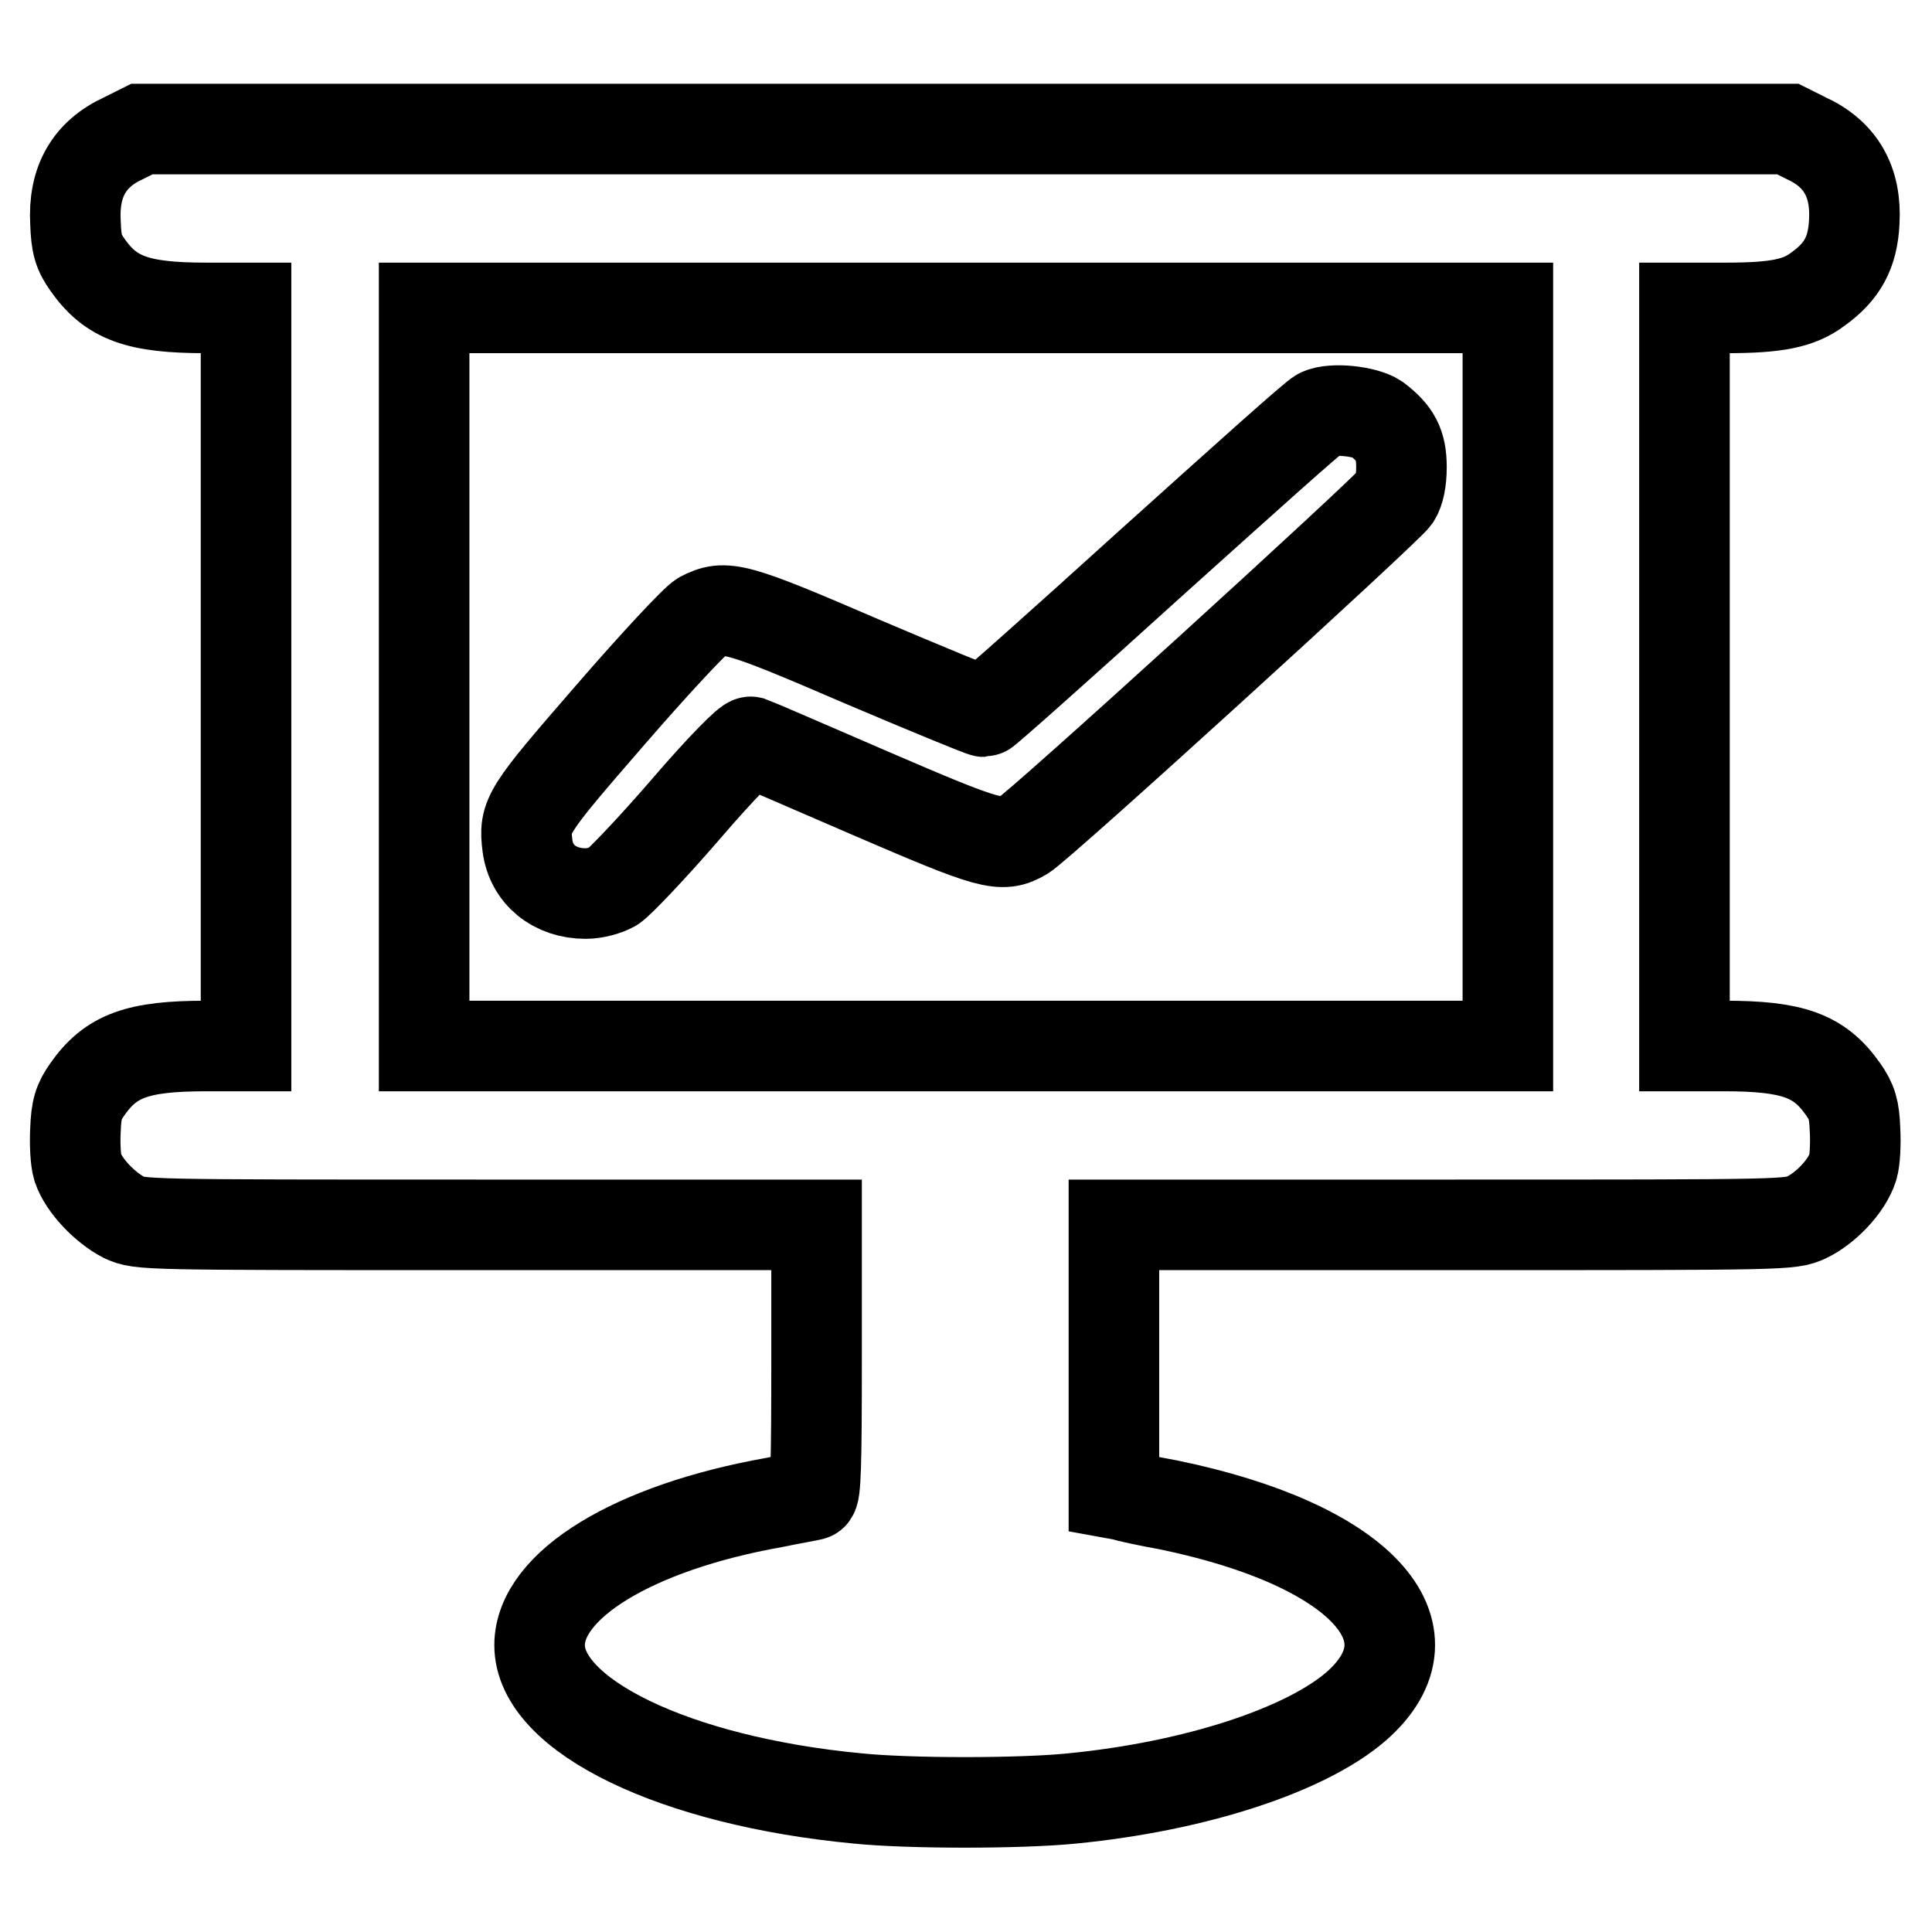
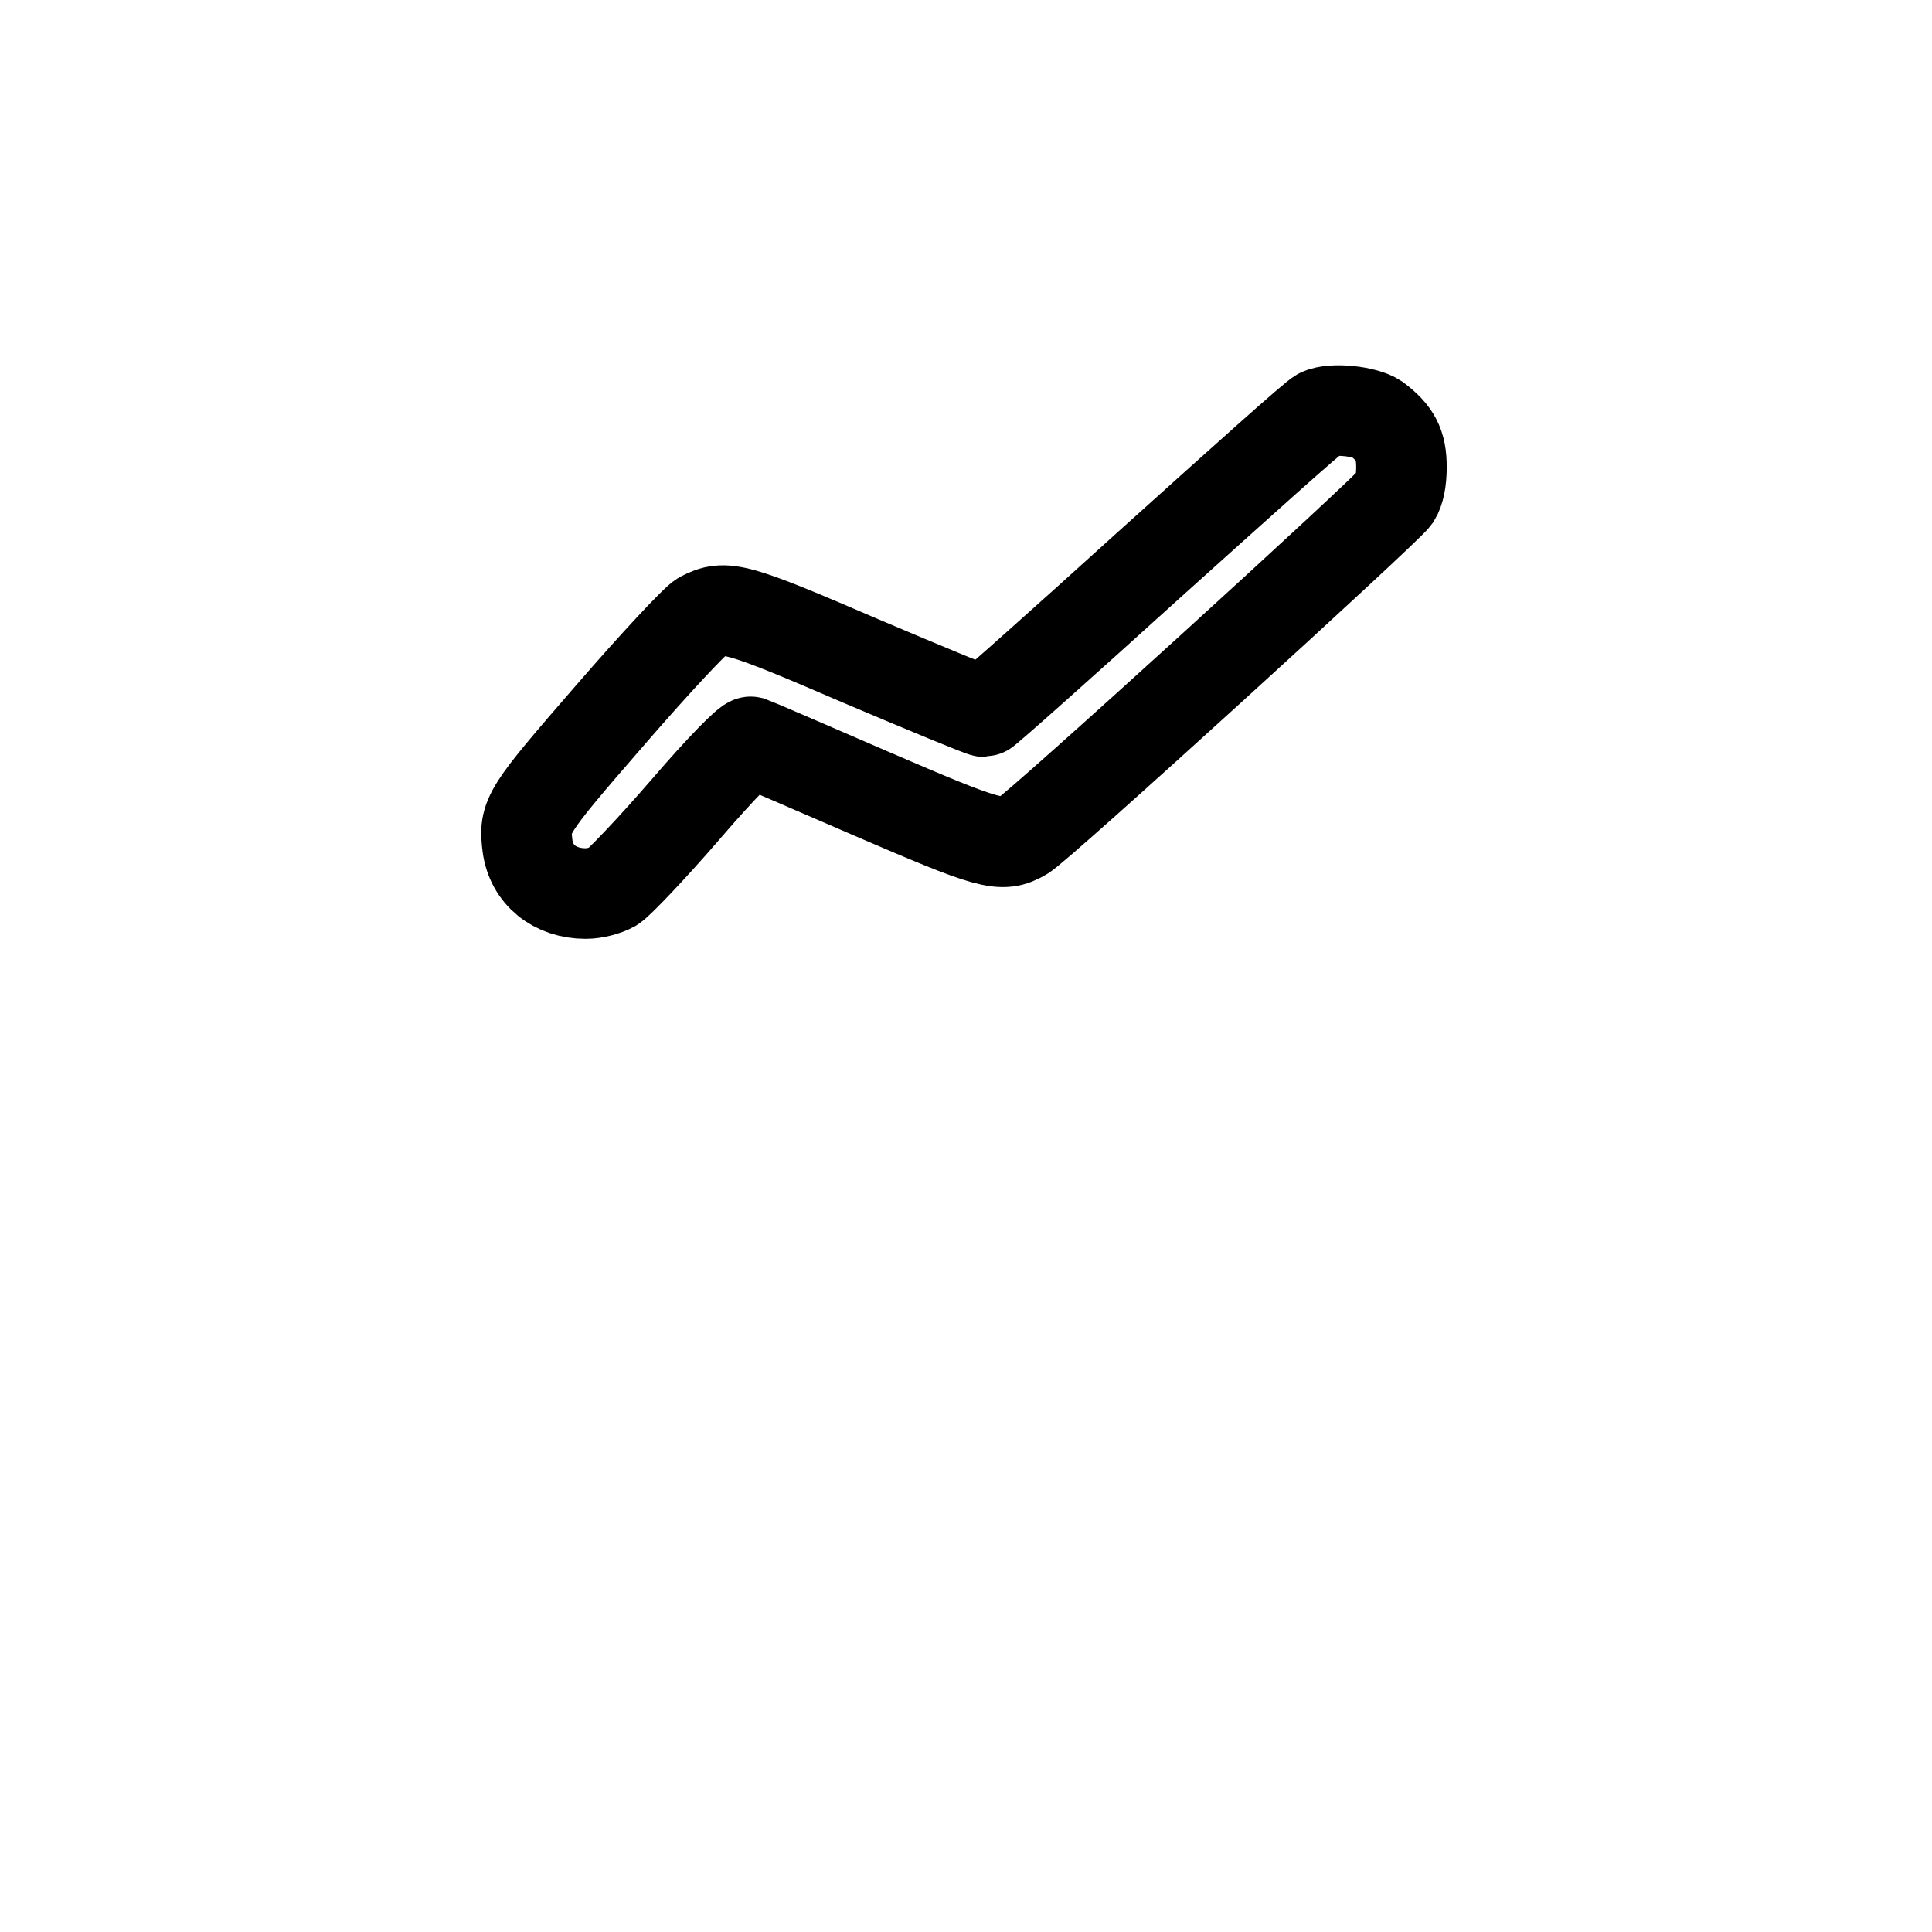
<svg xmlns="http://www.w3.org/2000/svg" version="1.1" x="0px" y="0px" viewBox="0 0 256 256" enable-background="new 0 0 256 256" xml:space="preserve">
  <g>
    <g>
      <g>
-         <path stroke-width="12" fill-opacity="0" stroke="#000000" d="M16.4,18.3c-4.6,2.1-6.7,5.8-6.4,11.2c0.1,2.9,0.4,3.9,1.6,5.6c3.1,4.4,6.6,5.7,15.7,5.7h5.3v48.9v48.9h-5.3c-9.1,0-12.6,1.3-15.7,5.7c-1.2,1.7-1.5,2.7-1.6,5.4c-0.1,1.8,0,4,0.3,5c0.8,2.4,3.6,5.3,6.1,6.6c2.2,1,2.3,1,47,1h44.8v17.8c0,13.9-0.1,17.9-0.6,18c-0.3,0.1-2.7,0.5-5.1,1c-18.5,3.3-31,10.9-31,18.9c0,9.3,17.9,18,42.1,20.3c6.8,0.7,21.7,0.7,28.5,0c16.3-1.6,30.9-6.4,37.6-12.2c11.3-9.9,0.4-21.5-24.9-26.7c-2.8-0.5-5.5-1.1-6.1-1.3l-1.1-0.2v-17.8v-17.8h44.8c44.7,0,44.8,0,47-1c2.5-1.2,5.3-4.1,6.1-6.6c0.3-0.9,0.4-3.2,0.3-5c-0.1-2.7-0.4-3.7-1.6-5.4c-3.1-4.4-6.6-5.7-15.7-5.7h-5.3V89.7V40.8h5.5c6.7,0,9.7-0.6,12.2-2.5c3.2-2.3,4.6-4.8,4.8-8.9c0.3-5.3-1.8-9-6.4-11.1l-2.4-1.2H128H18.8L16.4,18.3z M199.8,89.7v48.9H128H56.2V89.7V40.8H128h71.8V89.7z" />
        <path stroke-width="12" fill-opacity="0" stroke="#000000" d="M174.9,54.8c-0.6,0.2-10.7,9.3-22.6,20c-11.8,10.7-21.7,19.5-21.9,19.5c-0.3,0-7.6-3-16.3-6.7c-16.7-7.2-18-7.5-21.1-5.9c-0.8,0.4-6.3,6.3-12.1,13c-11.2,12.9-11.5,13.4-11,17.4c0.5,3.8,3.6,6.3,7.7,6.3c1.2,0,2.7-0.4,3.6-0.9c0.8-0.5,5.2-5.1,9.6-10.2c4.9-5.7,8.3-9.1,8.7-9c0.3,0.1,7.5,3.2,15.8,6.8c16,6.9,17.4,7.3,20.3,5.6c1.9-1,48.1-43.1,49.3-44.8c0.5-0.8,0.8-2.2,0.8-4c0-3-0.8-4.5-3.3-6.4C180.9,54.5,176.6,54,174.9,54.8z" />
      </g>
    </g>
  </g>
</svg>